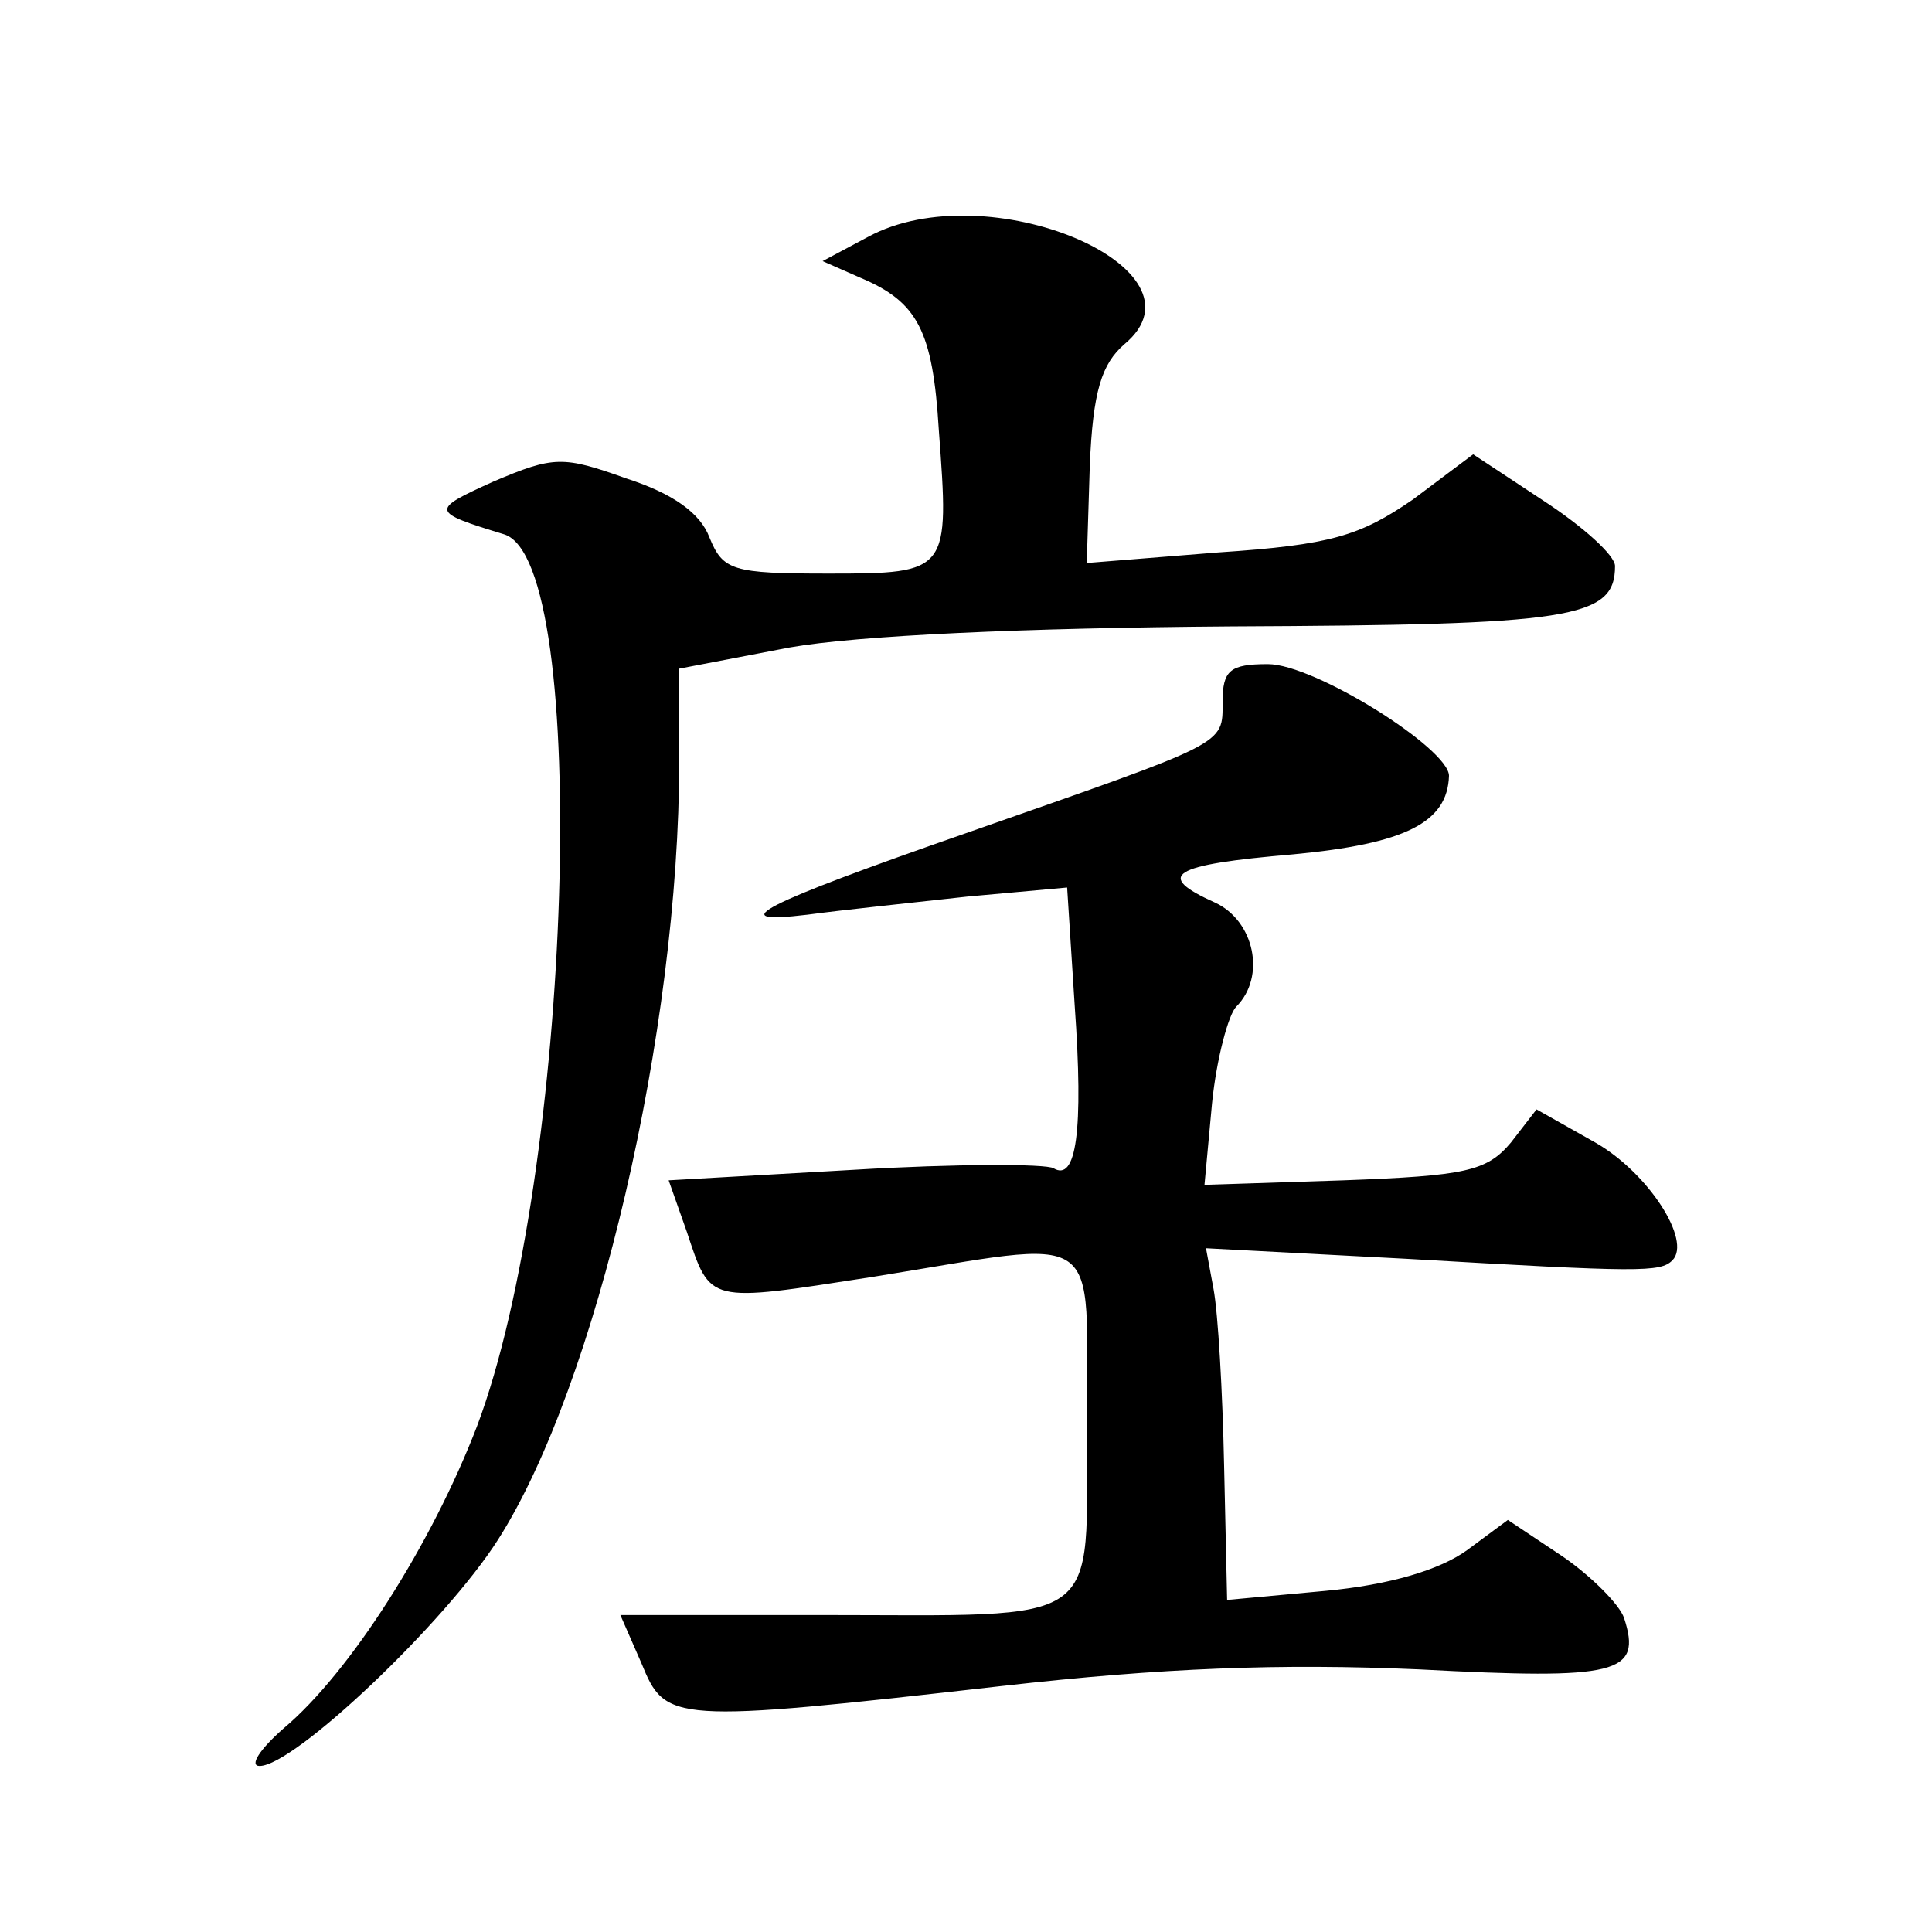
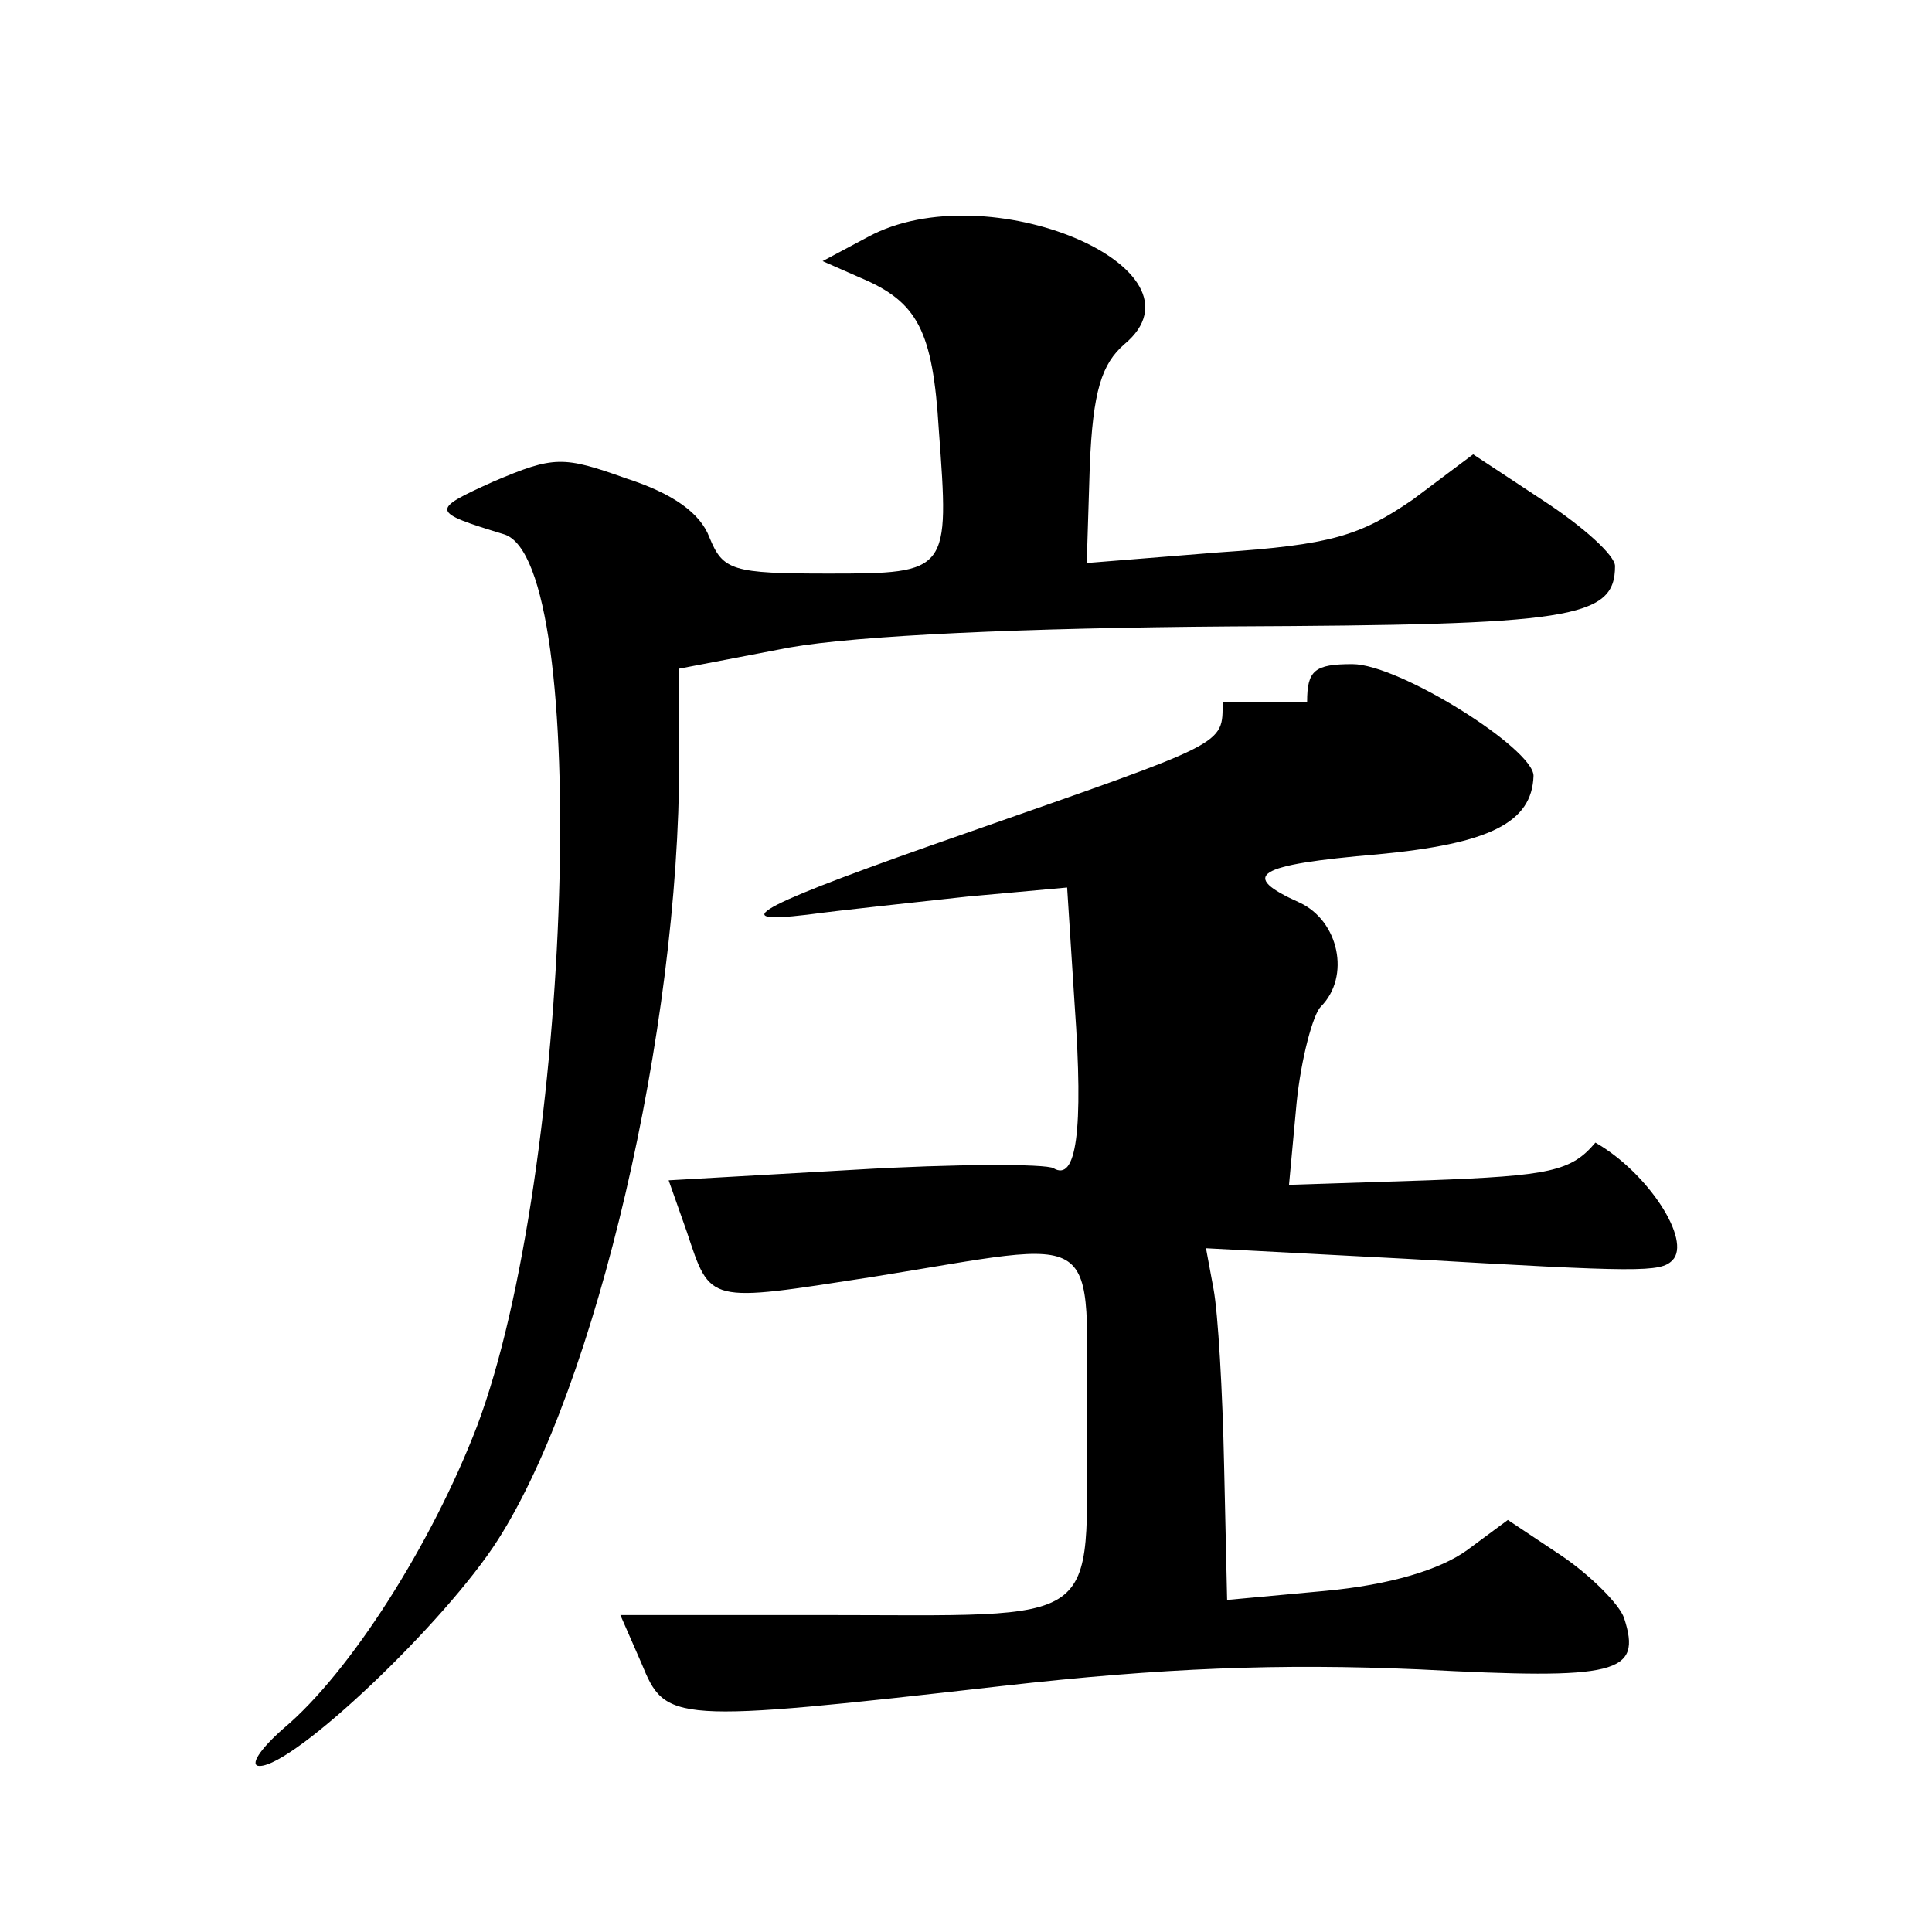
<svg xmlns="http://www.w3.org/2000/svg" version="1.0" width="128pt" height="128pt" viewBox="0 0 128 128" preserveAspectRatio="xMidYMid meet">
  <g transform="translate(0,128) scale(0.1,-0.1)" fill="#0" stroke="none">
-     <path d="M575 1123 l-30 -16 25 -11 c38 -16 48 -35 52 -101 7 -94 7 -95 -73 -95 -64 0 -70 2 -79 24 -6 16 -24 29 -55 39 -42 15 -48 15 -88 -2 -42 -19 -42 -20 7 -35 58 -18 45 -424 -18 -591 -30 -78 -84 -163 -128 -200 -16 -14 -23 -25 -16 -25 23 0 123 95 158 150 65 102 120 337 120 516 l0 61 73 14 c45 8 155 13 293 14 225 1 254 5 254 40 0 7 -21 26 -47 43 l-47 31 -40 -30 c-35 -24 -54 -30 -129 -35 l-87 -7 2 64 c2 50 8 68 23 81 60 50 -91 114 -170 71z M810 815 c0 -29 4 -26 -170 -87 -135 -47 -163 -61 -105 -54 22 3 70 8 106 12 l66 6 5 -78 c6 -84 1 -117 -14 -108 -5 3 -65 3 -132 -1 l-123 -7 12 -34 c16 -48 13 -47 123 -30 156 25 142 35 142 -98 0 -136 14 -126 -177 -126 l-132 0 14 -32 c16 -39 19 -40 239 -15 106 12 184 15 276 11 132 -7 148 -3 136 34 -3 9 -22 28 -41 41 l-36 24 -27 -20 c-18 -13 -51 -23 -94 -27 l-65 -6 -2 89 c-1 49 -4 101 -7 117 l-5 27 133 -7 c155 -9 168 -9 176 -1 13 13 -16 58 -51 78 l-39 22 -17 -22 c-16 -19 -30 -22 -111 -25 l-92 -3 5 54 c3 30 11 59 16 64 20 20 12 57 -14 69 -40 18 -30 25 52 32 74 7 102 21 103 52 0 18 -89 74 -120 74 -25 0 -30 -4 -30 -25z" />
+     <path d="M575 1123 l-30 -16 25 -11 c38 -16 48 -35 52 -101 7 -94 7 -95 -73 -95 -64 0 -70 2 -79 24 -6 16 -24 29 -55 39 -42 15 -48 15 -88 -2 -42 -19 -42 -20 7 -35 58 -18 45 -424 -18 -591 -30 -78 -84 -163 -128 -200 -16 -14 -23 -25 -16 -25 23 0 123 95 158 150 65 102 120 337 120 516 l0 61 73 14 c45 8 155 13 293 14 225 1 254 5 254 40 0 7 -21 26 -47 43 l-47 31 -40 -30 c-35 -24 -54 -30 -129 -35 l-87 -7 2 64 c2 50 8 68 23 81 60 50 -91 114 -170 71z M810 815 c0 -29 4 -26 -170 -87 -135 -47 -163 -61 -105 -54 22 3 70 8 106 12 l66 6 5 -78 c6 -84 1 -117 -14 -108 -5 3 -65 3 -132 -1 l-123 -7 12 -34 c16 -48 13 -47 123 -30 156 25 142 35 142 -98 0 -136 14 -126 -177 -126 l-132 0 14 -32 c16 -39 19 -40 239 -15 106 12 184 15 276 11 132 -7 148 -3 136 34 -3 9 -22 28 -41 41 l-36 24 -27 -20 c-18 -13 -51 -23 -94 -27 l-65 -6 -2 89 c-1 49 -4 101 -7 117 l-5 27 133 -7 c155 -9 168 -9 176 -1 13 13 -16 58 -51 78 c-16 -19 -30 -22 -111 -25 l-92 -3 5 54 c3 30 11 59 16 64 20 20 12 57 -14 69 -40 18 -30 25 52 32 74 7 102 21 103 52 0 18 -89 74 -120 74 -25 0 -30 -4 -30 -25z" />
  </g>
</svg>